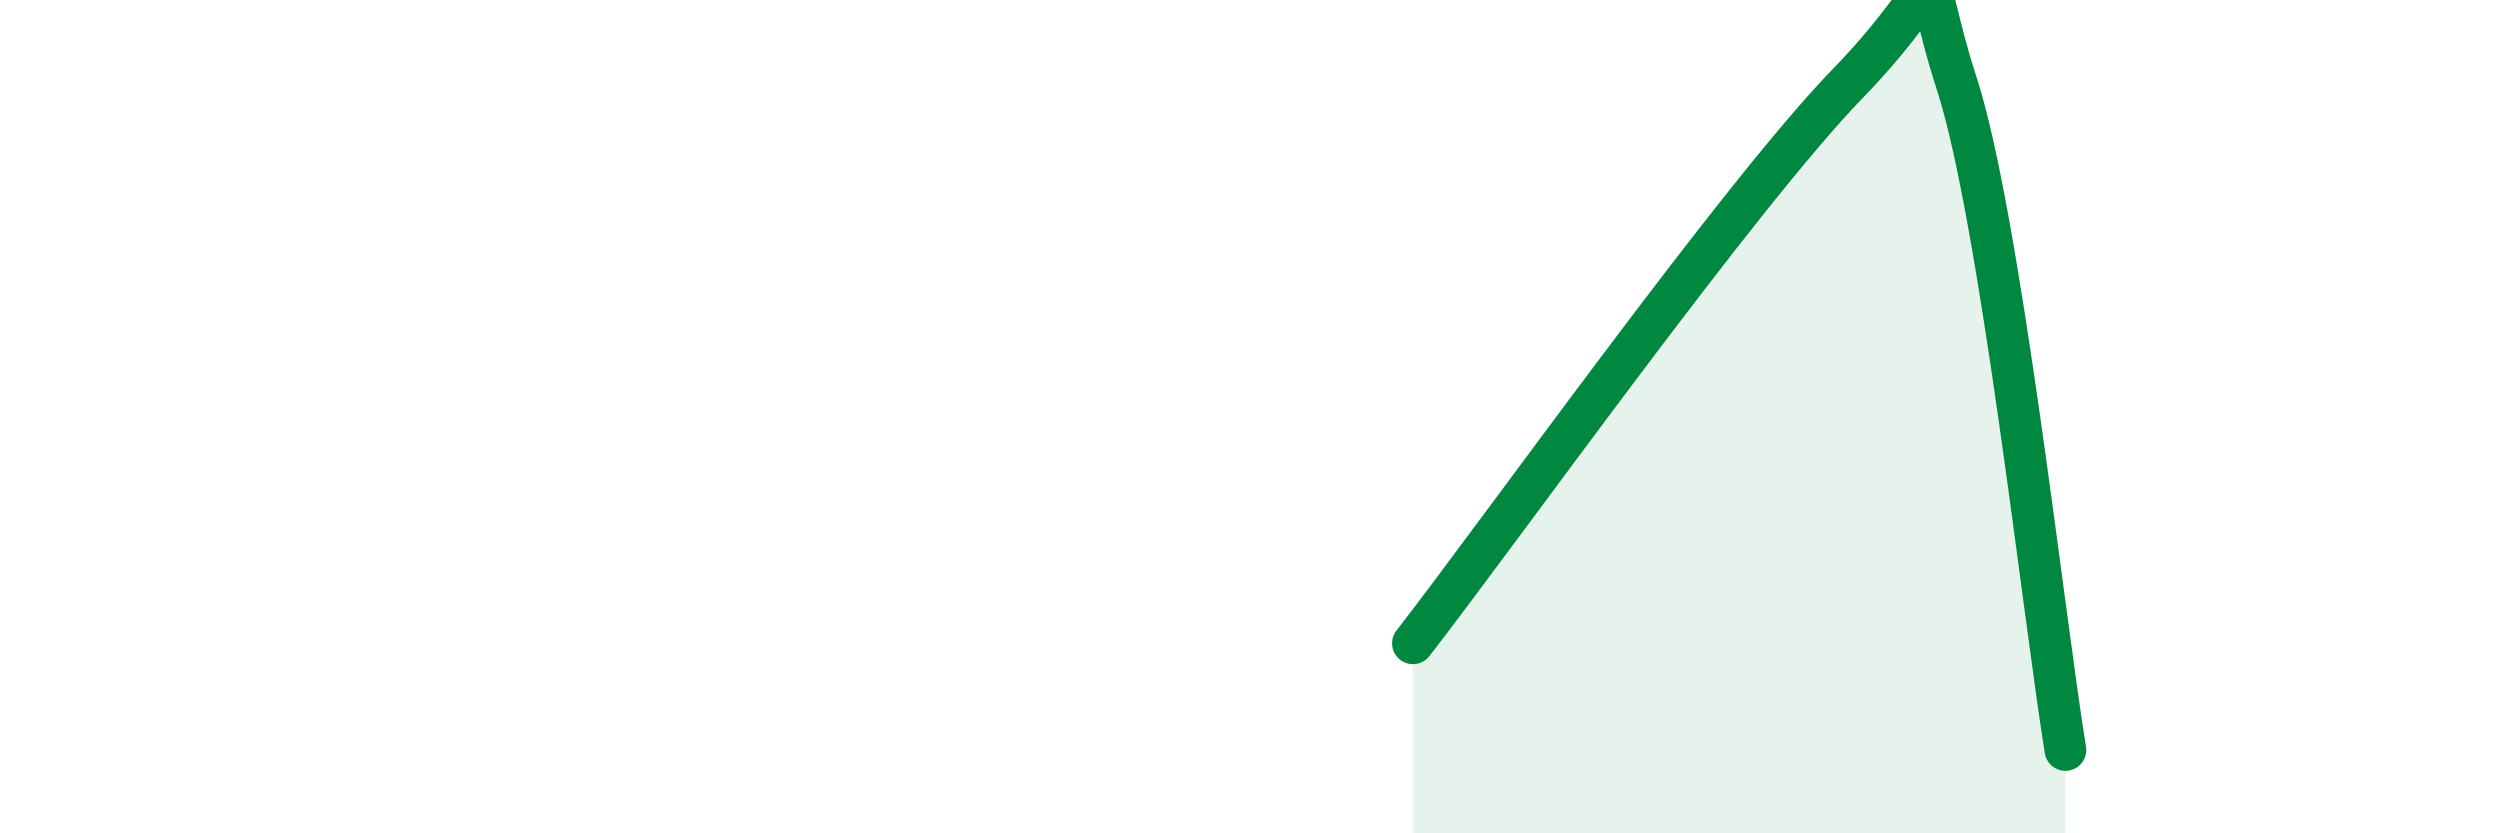
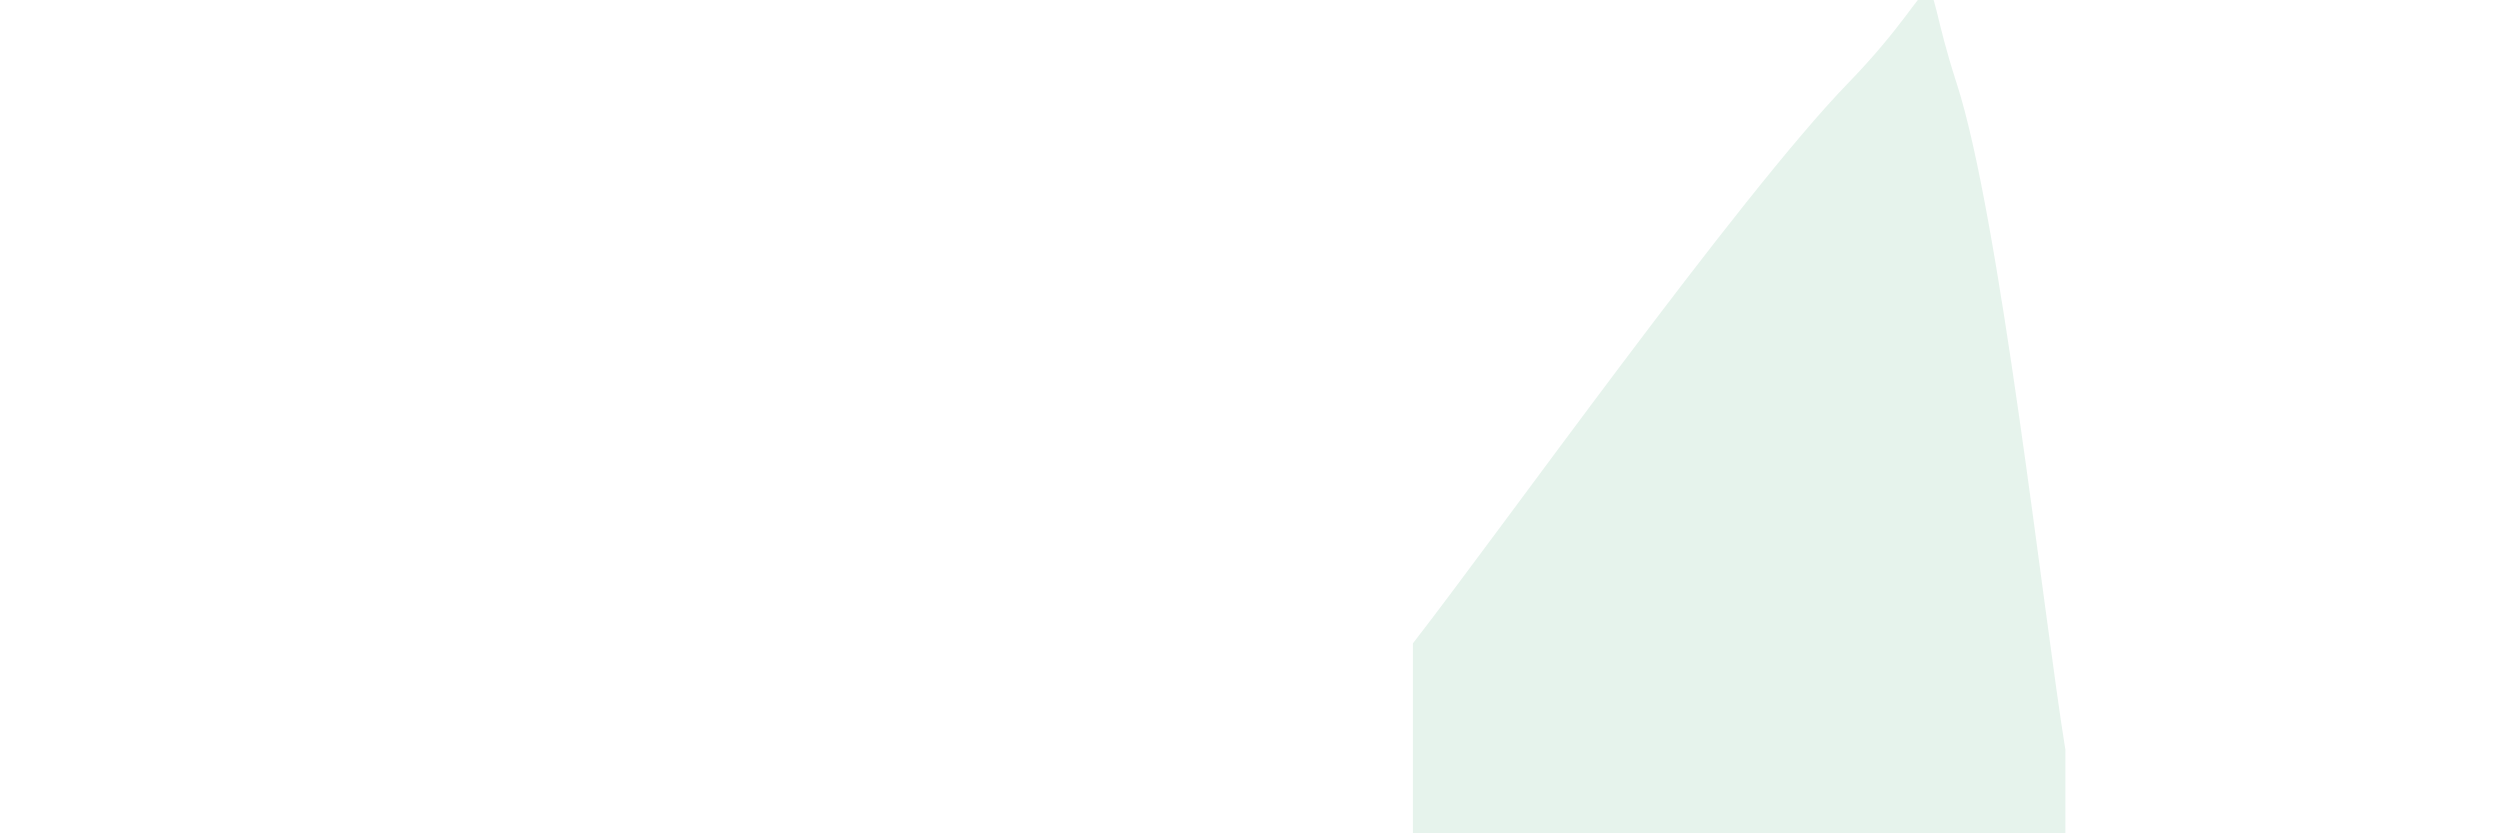
<svg xmlns="http://www.w3.org/2000/svg" width="60" height="20" viewBox="0 0 60 20">
  <path d="M 33.91,15.44 C 36,12.75 41.74,4.69 44.35,2 C 46.96,-0.69 45.92,-1.2 46.96,2 C 48,5.2 49.05,14.8 49.57,18L49.57 20L33.91 20Z" fill="#008740" opacity="0.1" stroke-linecap="round" stroke-linejoin="round" />
-   <path d="M 33.91,15.44 C 36,12.75 41.74,4.69 44.35,2 C 46.96,-0.69 45.92,-1.2 46.96,2 C 48,5.2 49.05,14.8 49.57,18" stroke="#008740" stroke-width="1" fill="none" stroke-linecap="round" stroke-linejoin="round" />
</svg>